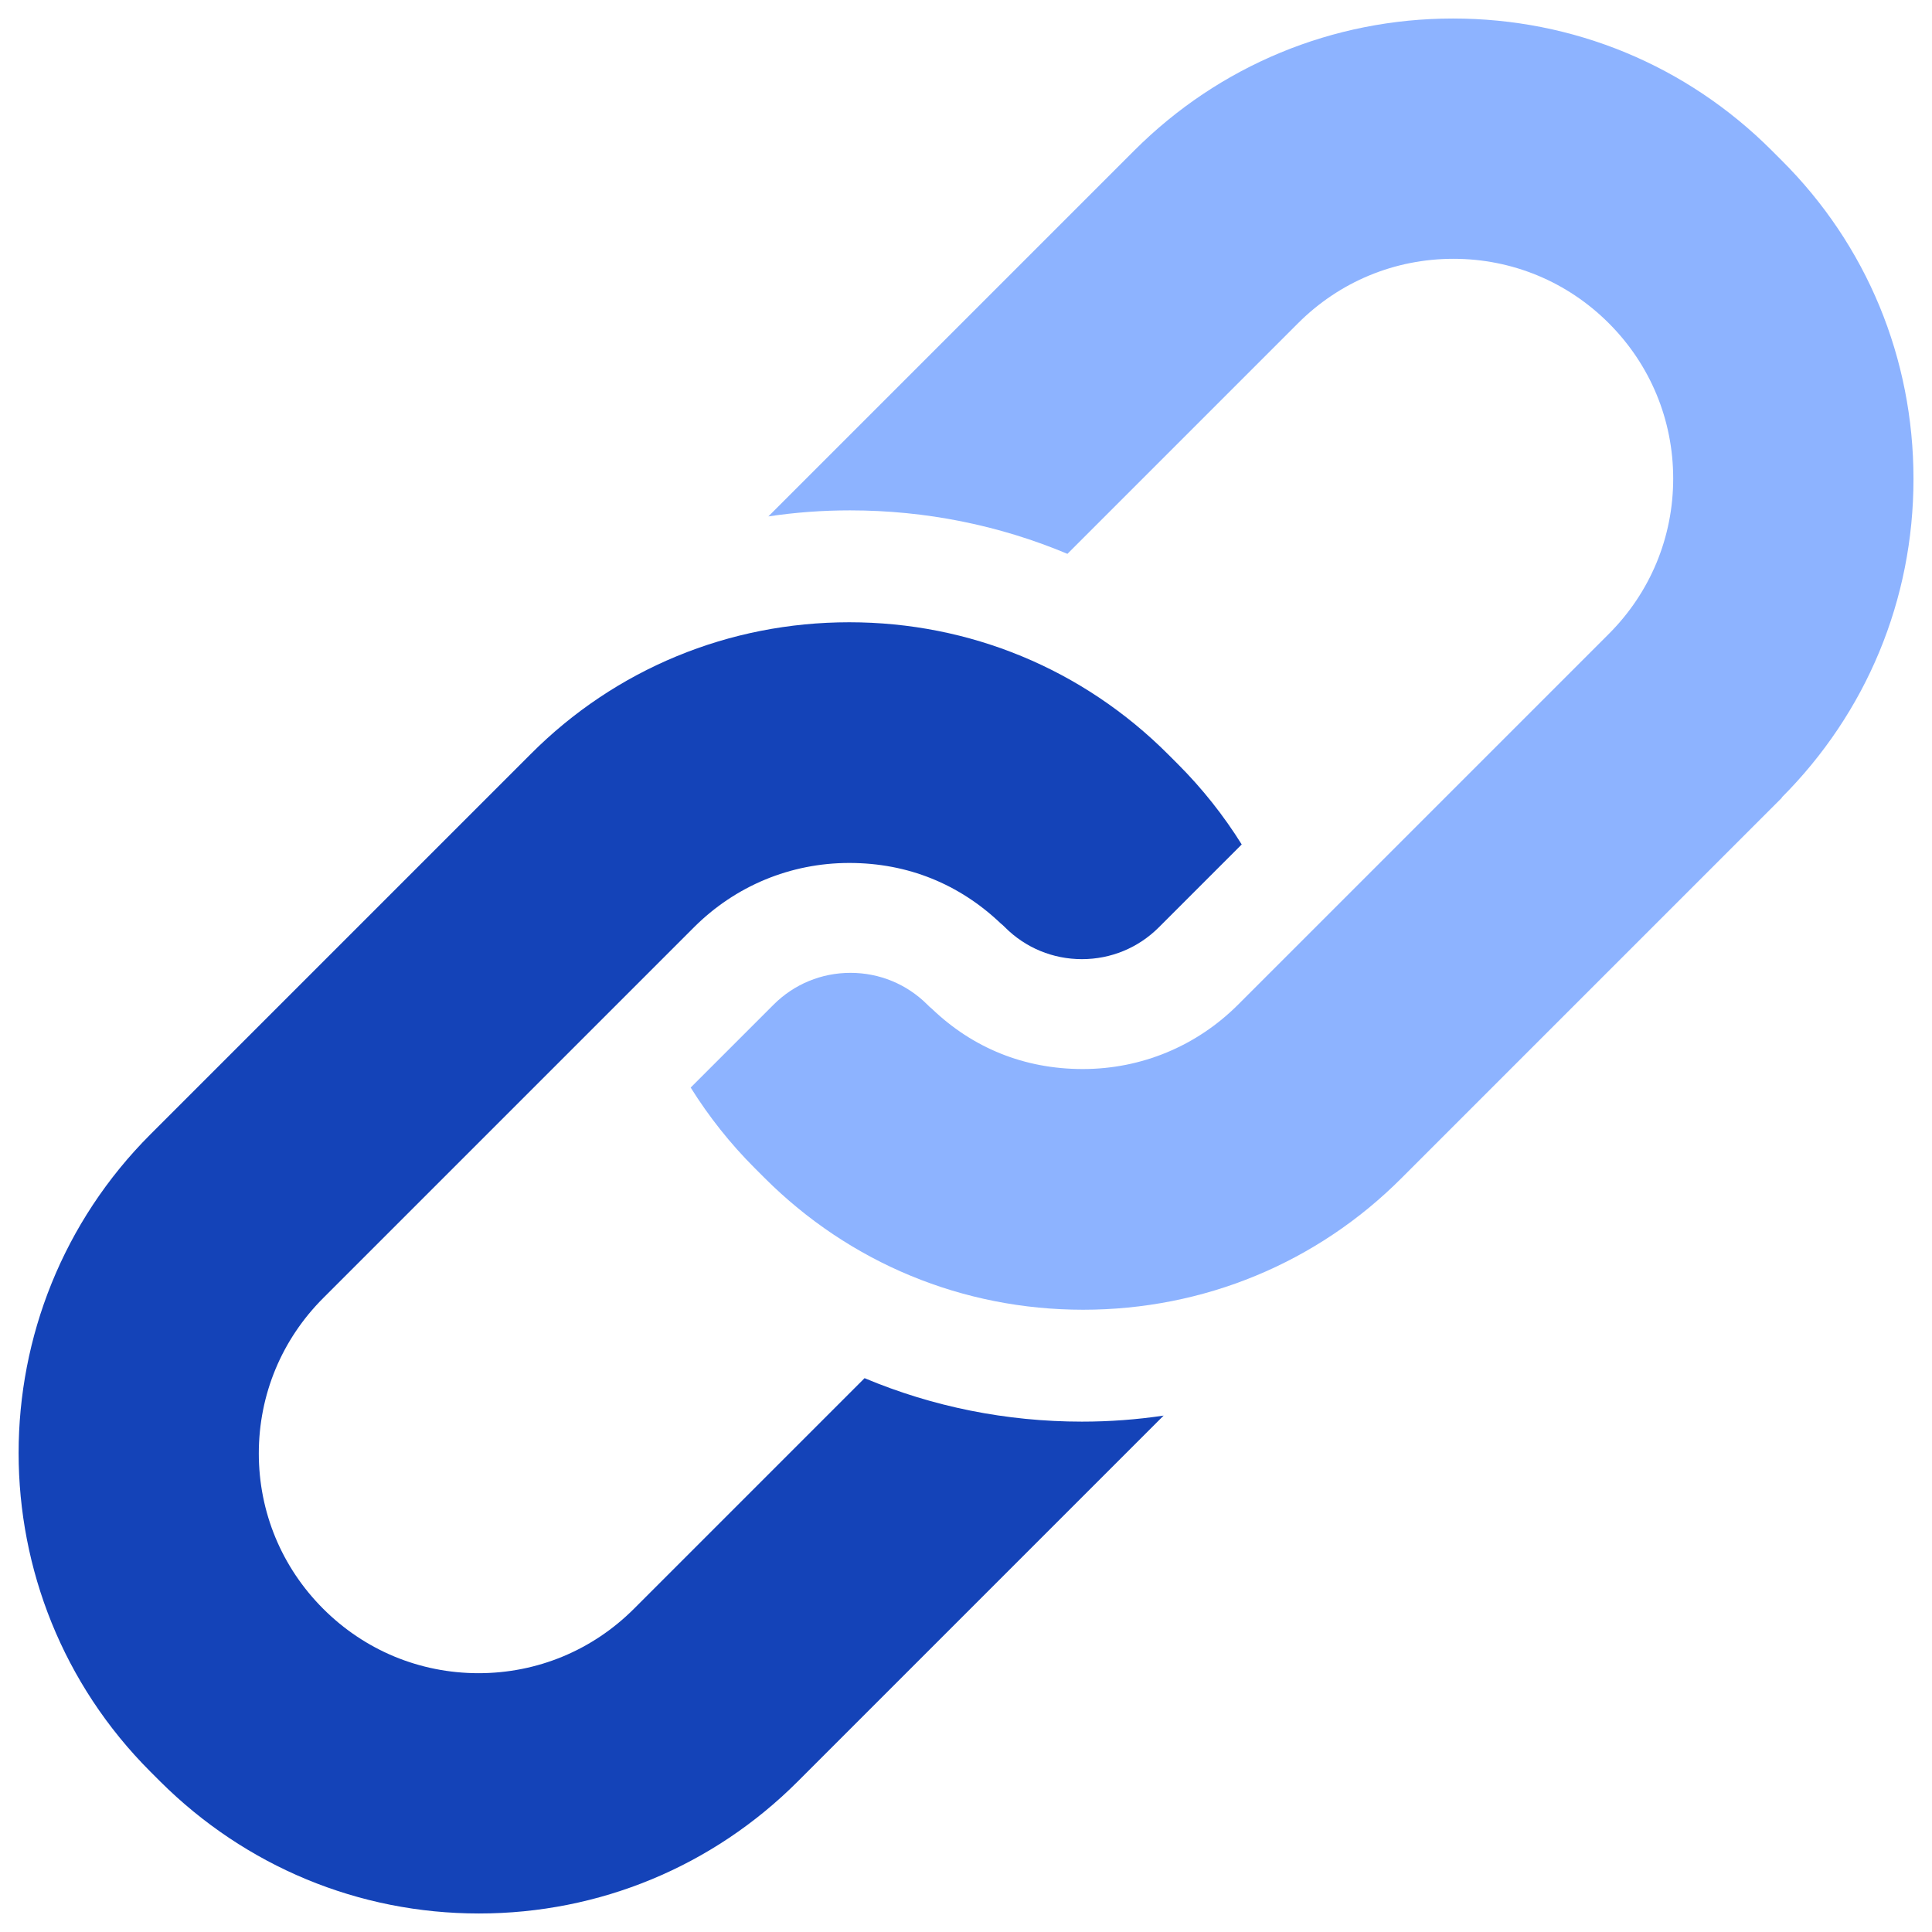
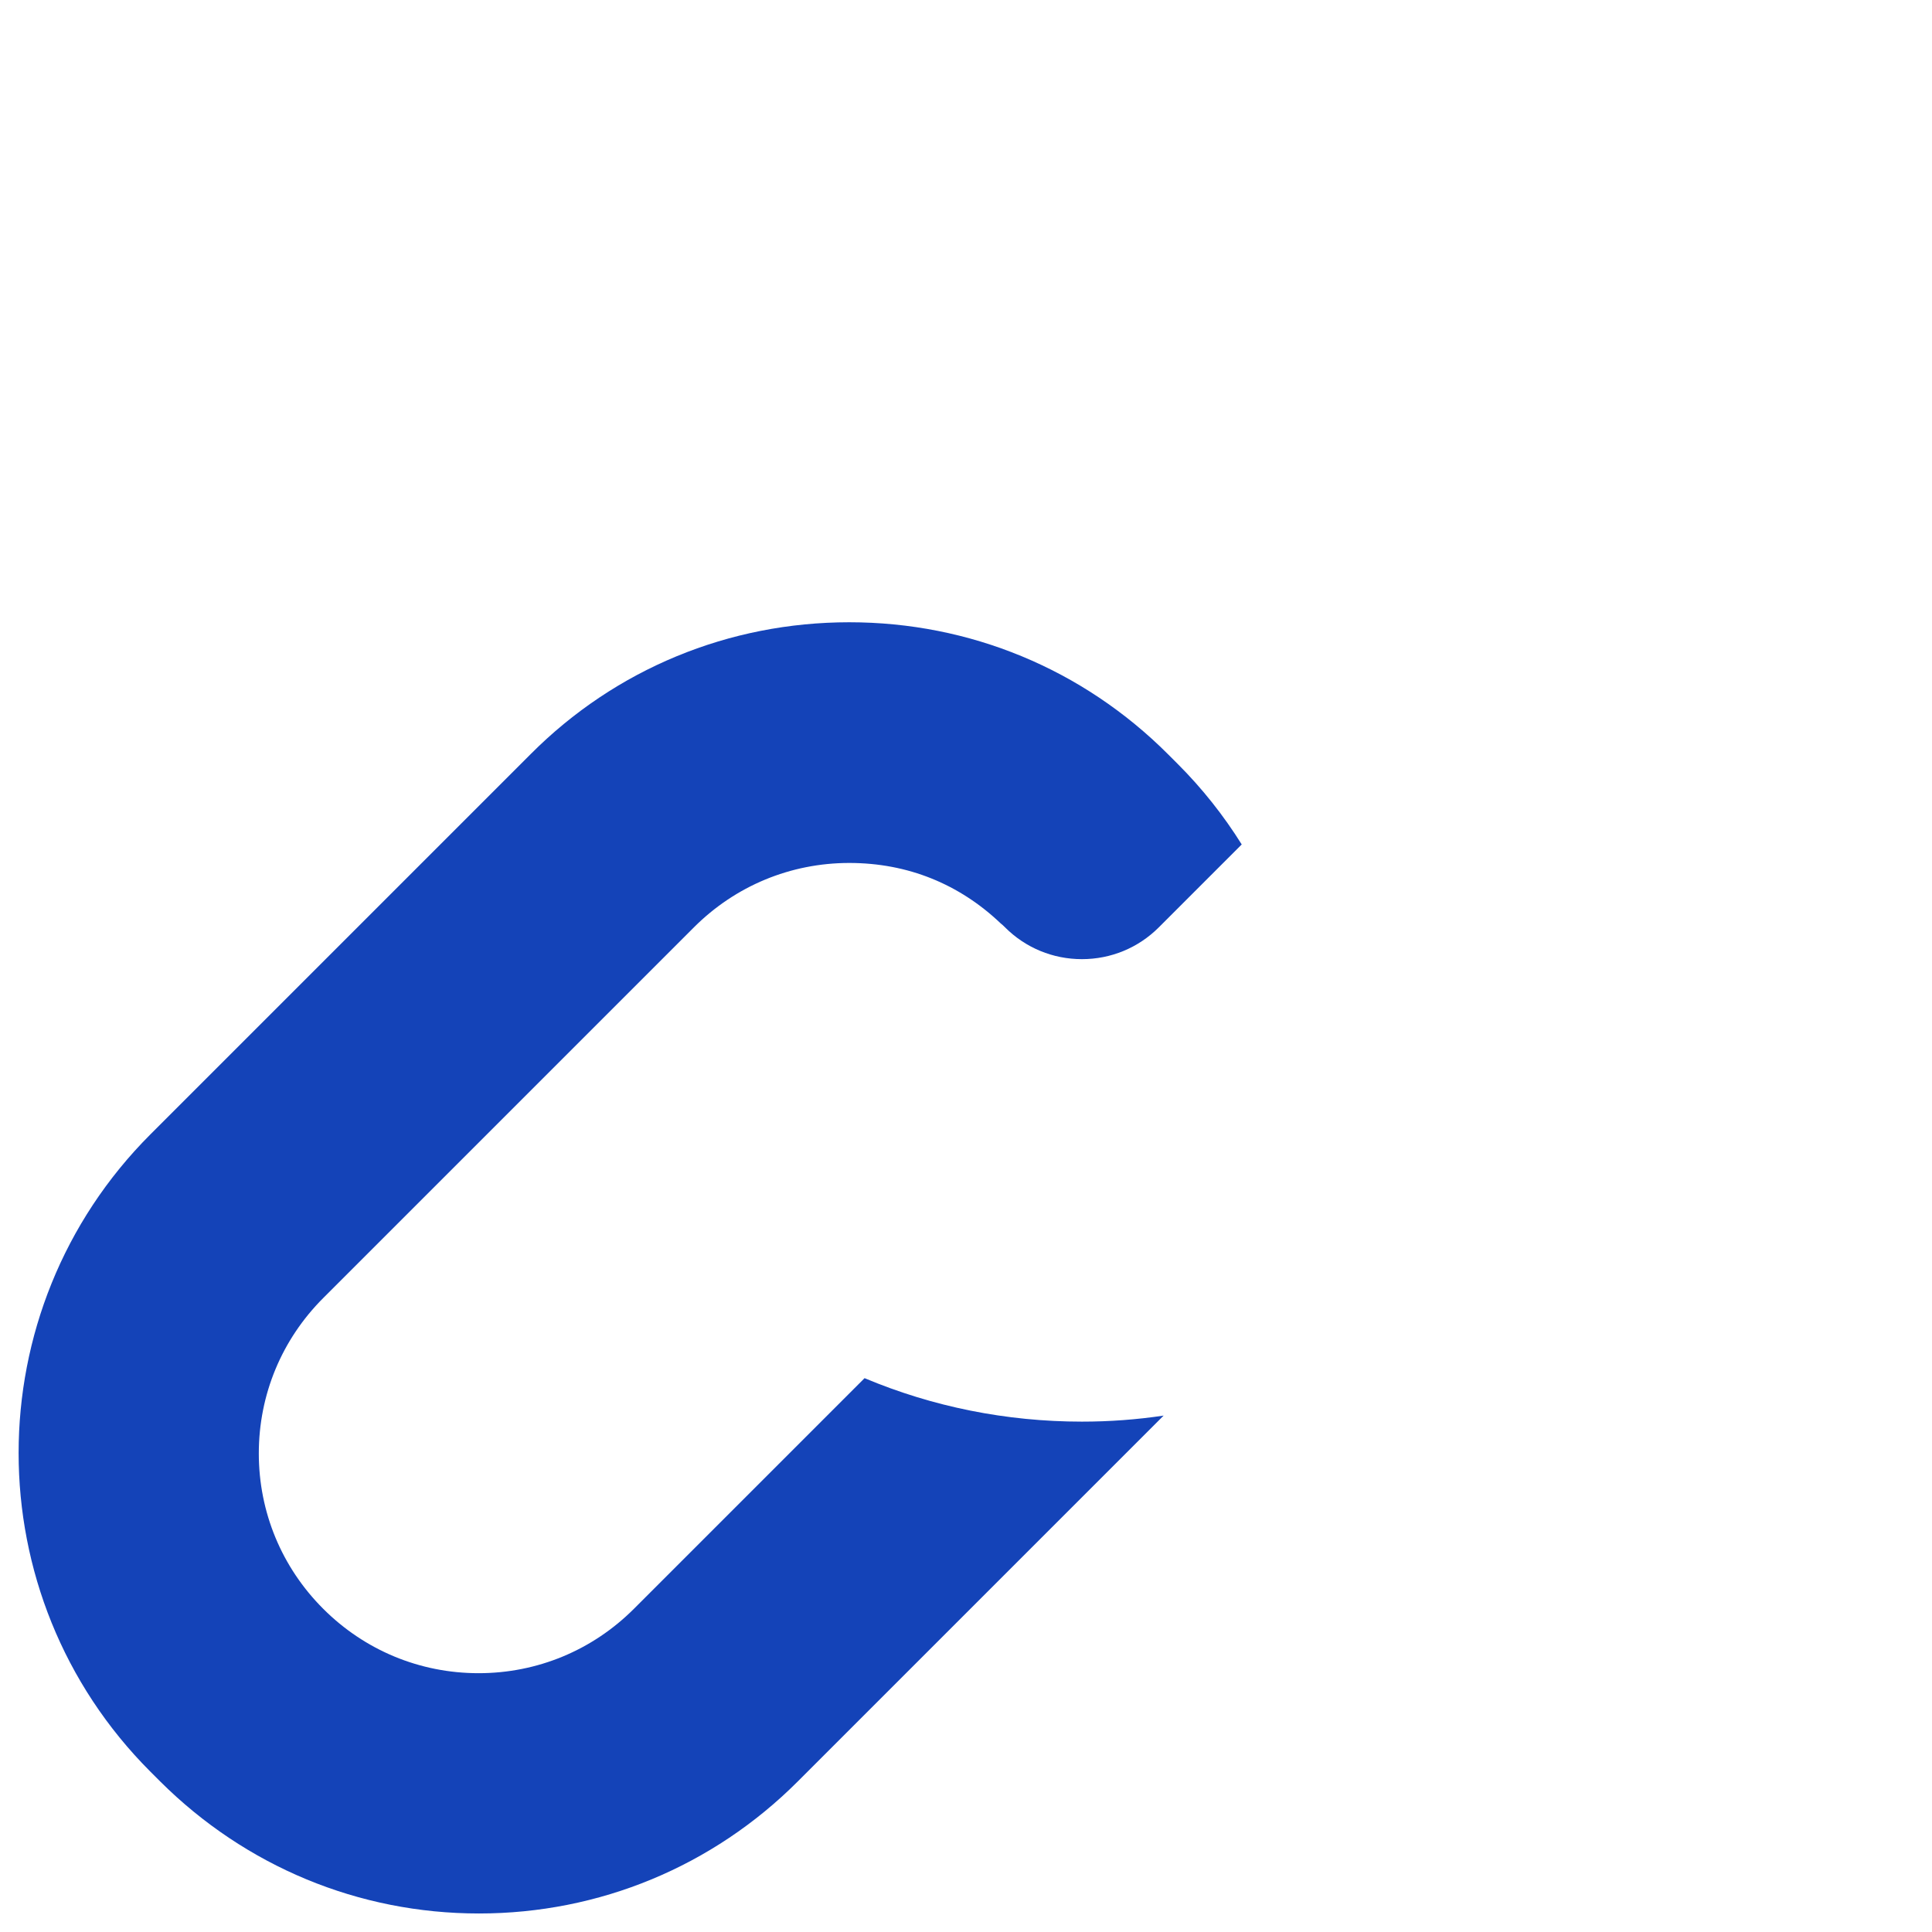
<svg xmlns="http://www.w3.org/2000/svg" id="Layer_1" data-name="Layer 1" viewBox="0 0 48 48">
  <defs>
    <style>
      .cls-1 {
        fill: #8db3ff;
      }

      .cls-1, .cls-2 {
        stroke-width: 0px;
      }

      .cls-2 {
        fill: #1443b8;
      }
    </style>
  </defs>
  <path class="cls-2" d="M13.19,18.73L3.74,28.18c-4.37,4.37-4.37,11.47,0,15.84l.24.24c2.12,2.11,4.93,3.28,7.92,3.28s5.81-1.17,7.92-3.28l9.09-9.09c-.67.1-1.34.15-2.03.15-1.88,0-3.71-.37-5.4-1.08l-5.73,5.73c-1.03,1.03-2.4,1.6-3.86,1.6s-2.83-.57-3.86-1.6c-1.03-1.03-1.6-2.4-1.6-3.86s.57-2.83,1.6-3.86l9.21-9.21c1.03-1.03,2.4-1.6,3.86-1.6s2.74.53,3.76,1.5c.04.03.07.06.11.1.51.51,1.19.79,1.91.79s1.4-.28,1.91-.79l2.06-2.06c-.45-.72-.98-1.39-1.59-2l-.24-.24c-2.12-2.12-4.93-3.28-7.92-3.28s-5.81,1.16-7.92,3.28Z" />
-   <path class="cls-1" d="M44.26,19.82c2.11-2.11,3.28-4.92,3.28-7.92s-1.16-5.81-3.28-7.92l-.24-.24c-2.12-2.12-4.93-3.28-7.92-3.28s-5.81,1.17-7.92,3.28l-9.09,9.09c.67-.1,1.34-.15,2.03-.15,1.88,0,3.71.37,5.4,1.08l5.73-5.73c1.03-1.03,2.4-1.6,3.86-1.6s2.83.57,3.86,1.6c1.03,1.03,1.6,2.4,1.6,3.86s-.57,2.83-1.6,3.86l-9.21,9.21c-1.03,1.03-2.4,1.6-3.86,1.6s-2.74-.53-3.75-1.5c-.04-.03-.07-.06-.11-.1-.51-.51-1.19-.79-1.91-.79s-1.4.28-1.91.79l-2.06,2.06c.45.72.98,1.39,1.59,2l.24.24c2.12,2.12,4.93,3.28,7.92,3.28s5.81-1.16,7.92-3.28l9.45-9.45Z" />
</svg>